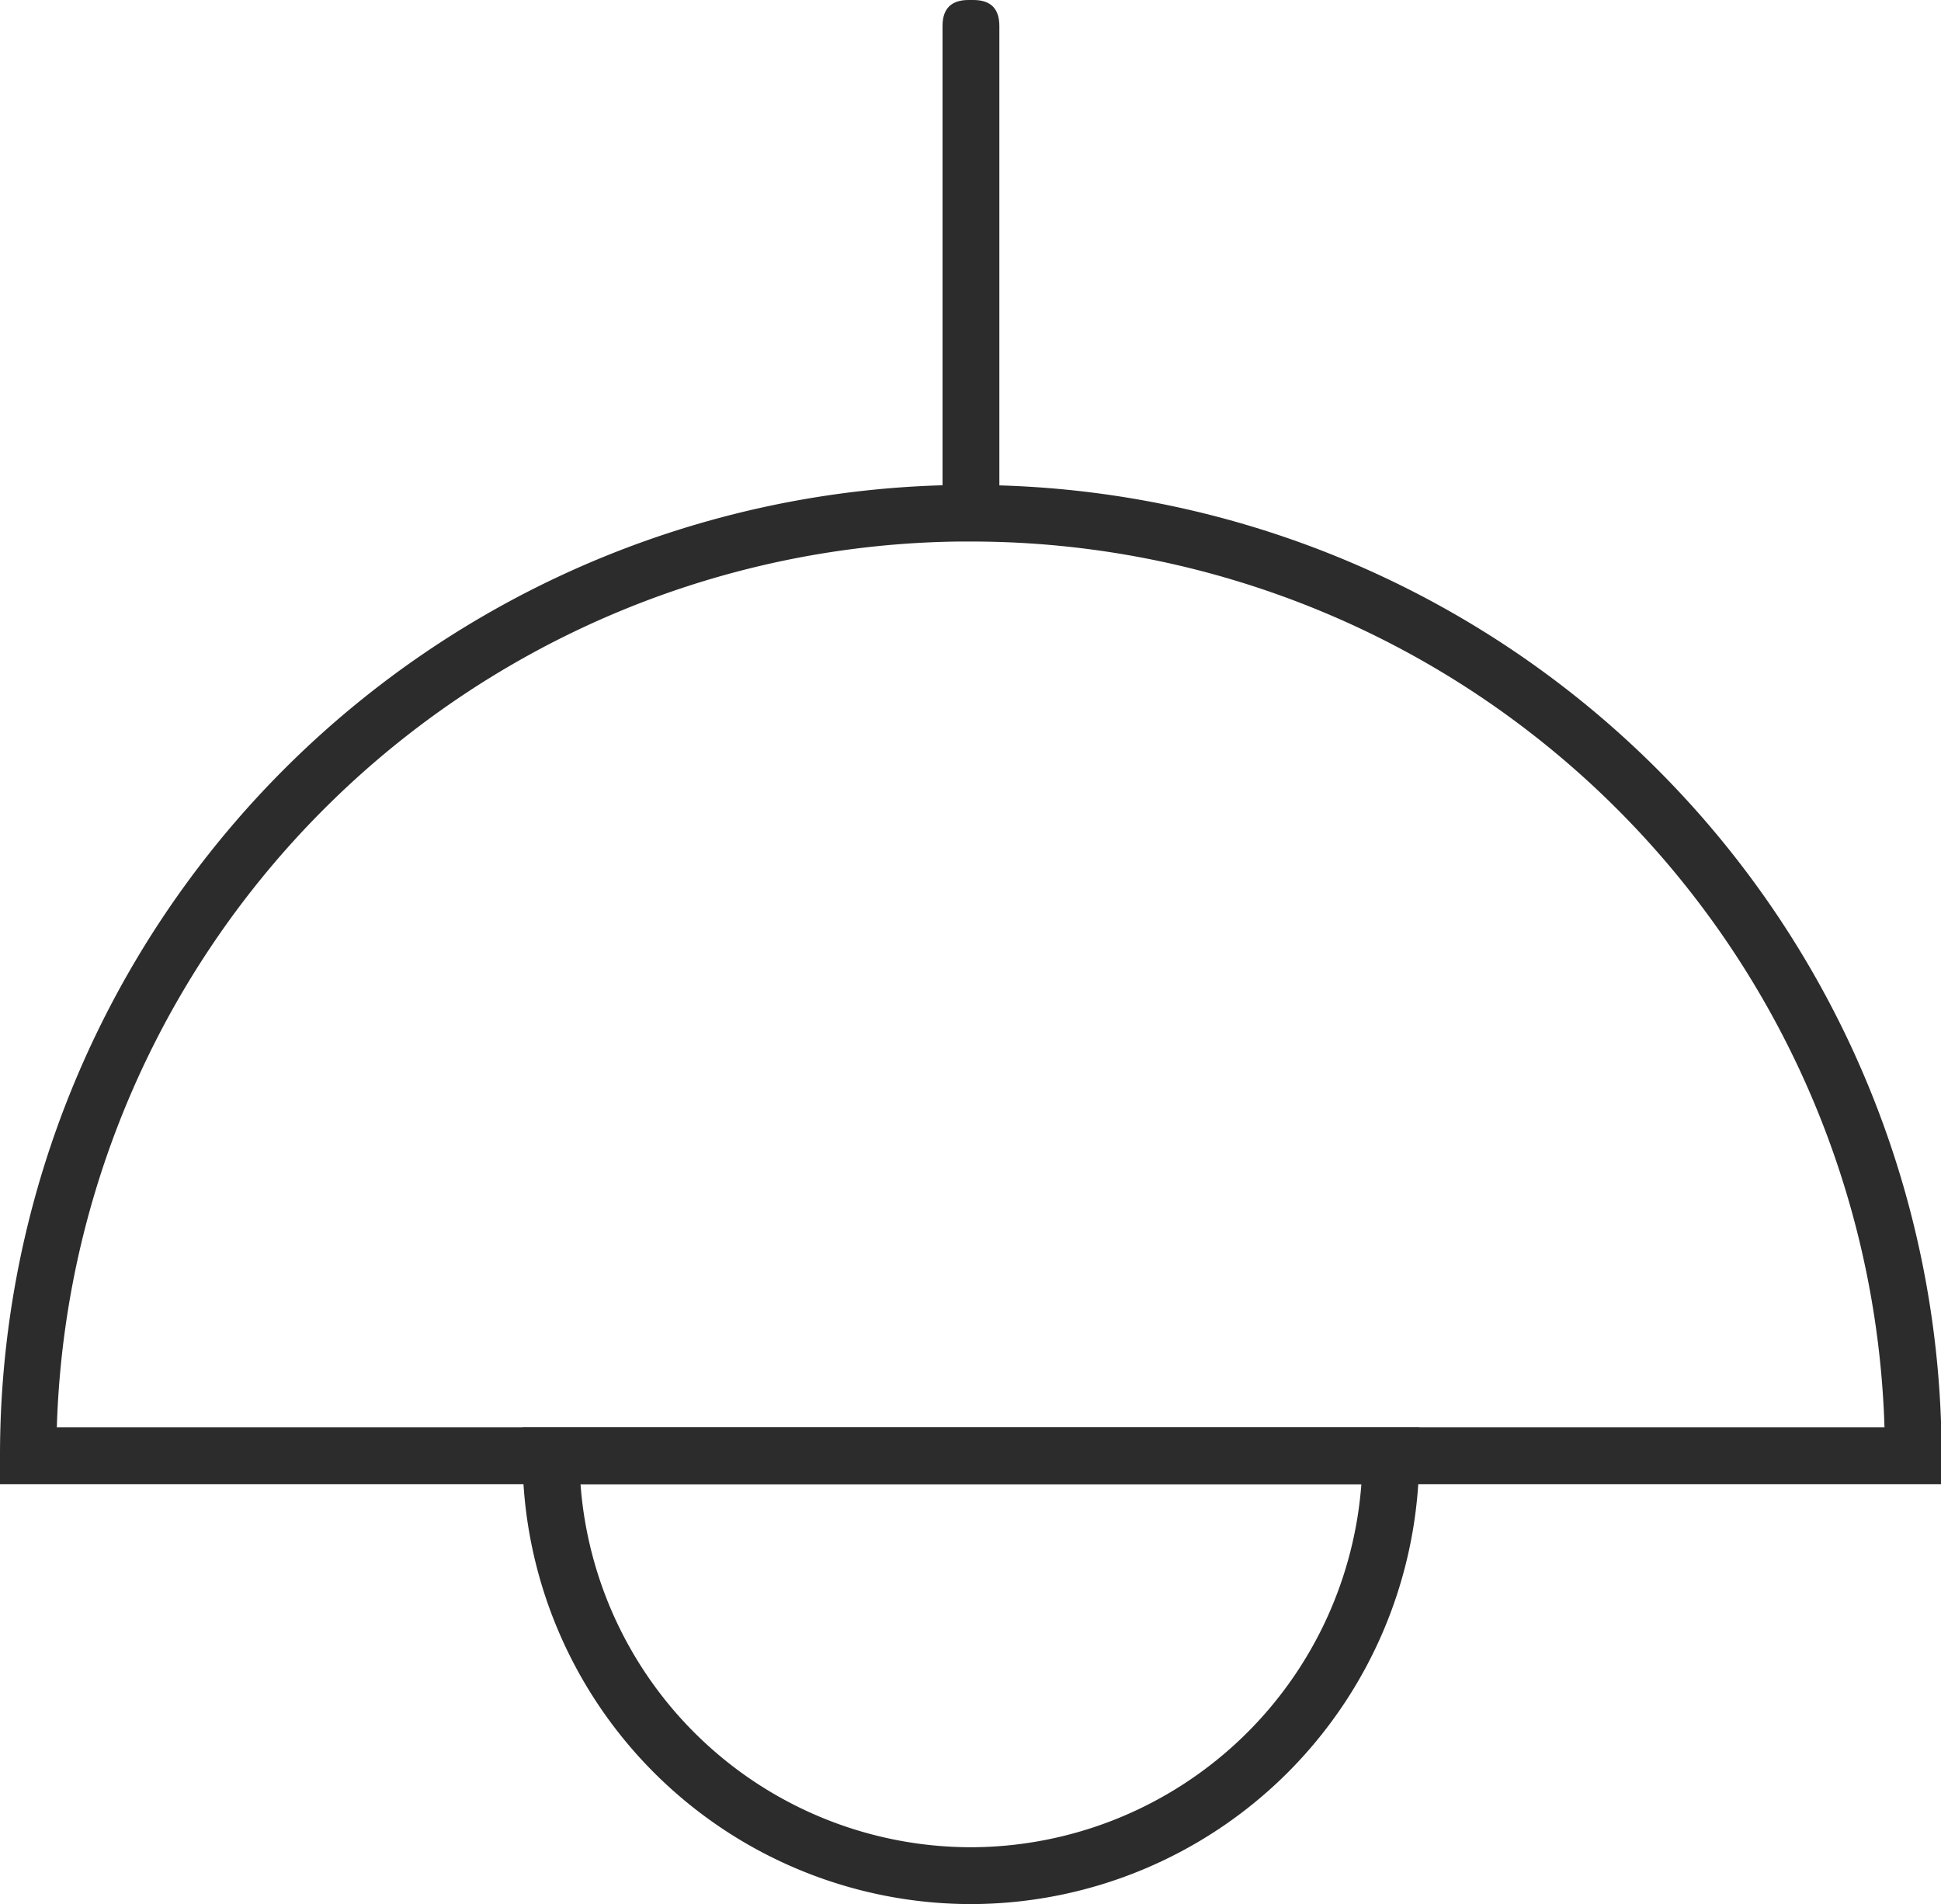
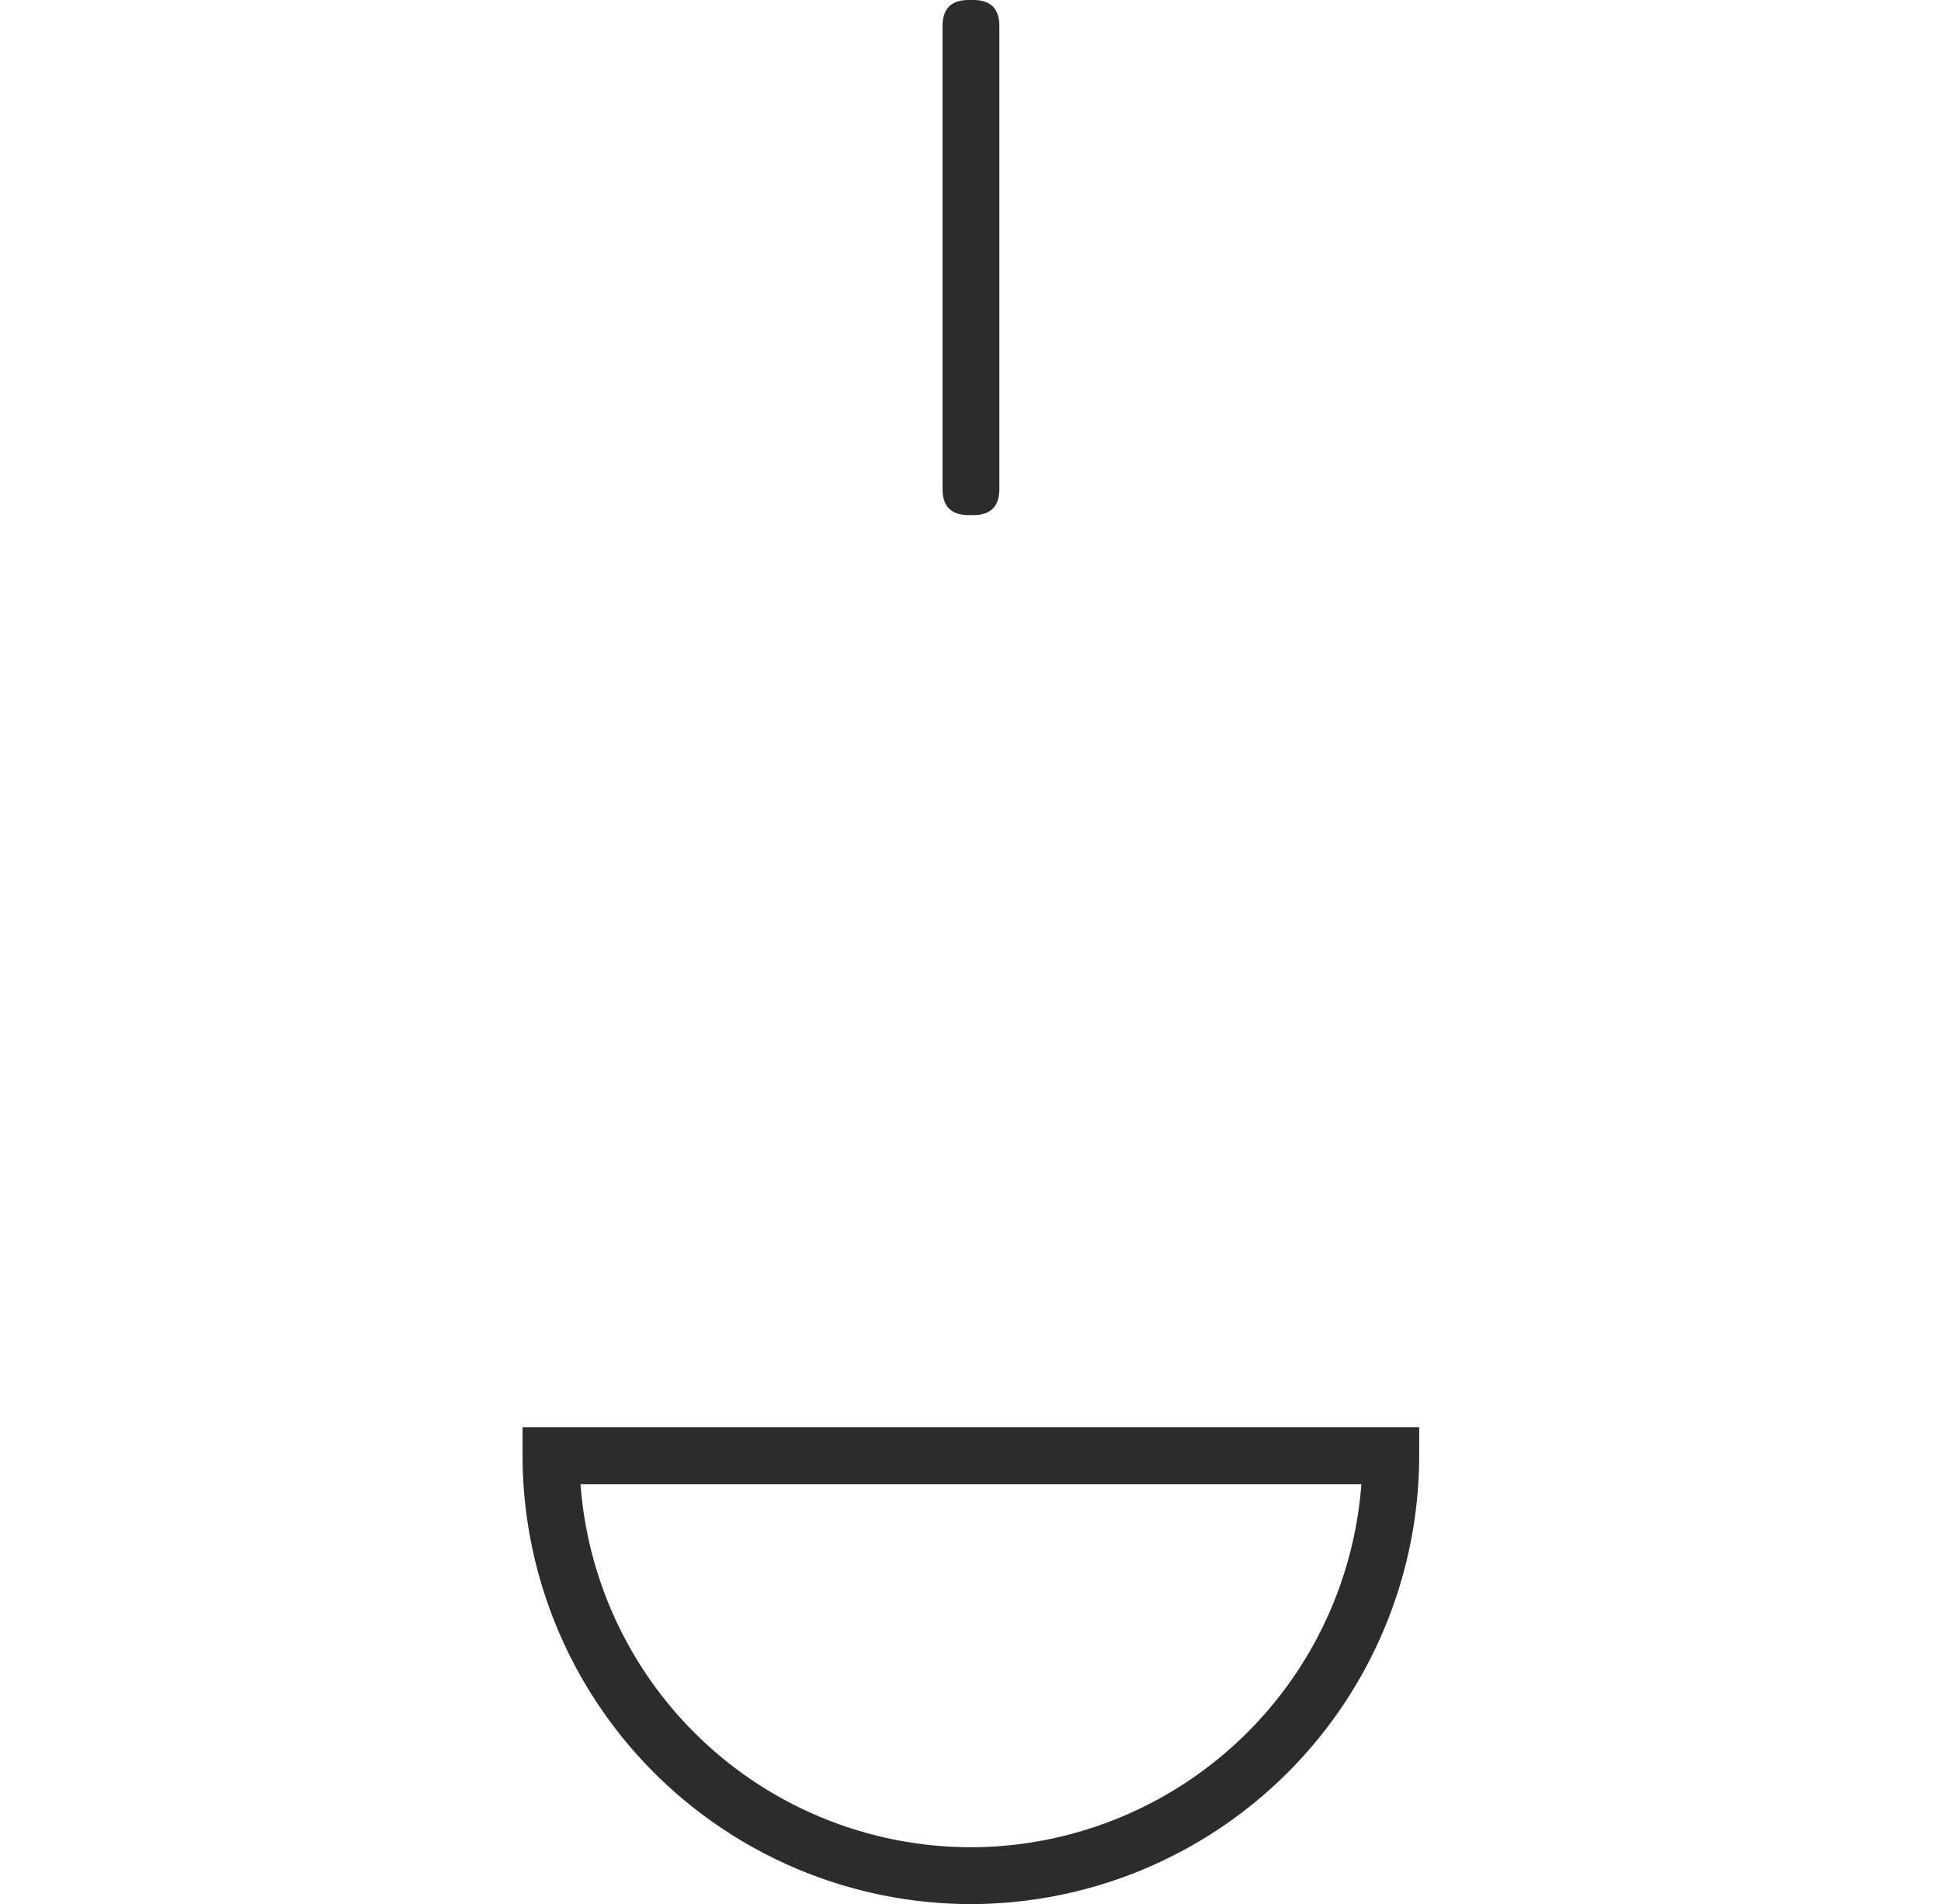
<svg xmlns="http://www.w3.org/2000/svg" t="1736485353830" class="icon" viewBox="0 0 1044 1024" version="1.1" p-id="1720" width="203.906" height="200">
-   <path d="M1044.404 798.185H0v-15.284a521.934 521.934 0 0 1 514.445-522.087h7.642a522.087 522.087 0 0 1 522.24 522.24zM30.567 767.618h983.04a491.52 491.52 0 0 0-491.444-476.389h-6.648A491.367 491.367 0 0 0 30.567 767.618z" fill="#2c2c2c" p-id="1721" />
  <path d="M506.956 0m13.984 0l2.598 0q13.984 0 13.984 13.984l0 249.046q0 13.984-13.984 13.984l-2.598 0q-13.984 0-13.984-13.984l0-249.046q0-13.984 13.984-13.984Z" fill="#2c2c2c" p-id="1722" />
  <path d="M522.164 1024a241.404 241.404 0 0 1-241.099-241.099v-15.284h482.273v15.284A241.481 241.481 0 0 1 522.164 1024z m-209.92-225.815A210.761 210.761 0 0 0 522.164 993.433a211.066 211.066 0 0 0 210.073-195.248z" fill="#2c2c2c" p-id="1723" />
</svg>